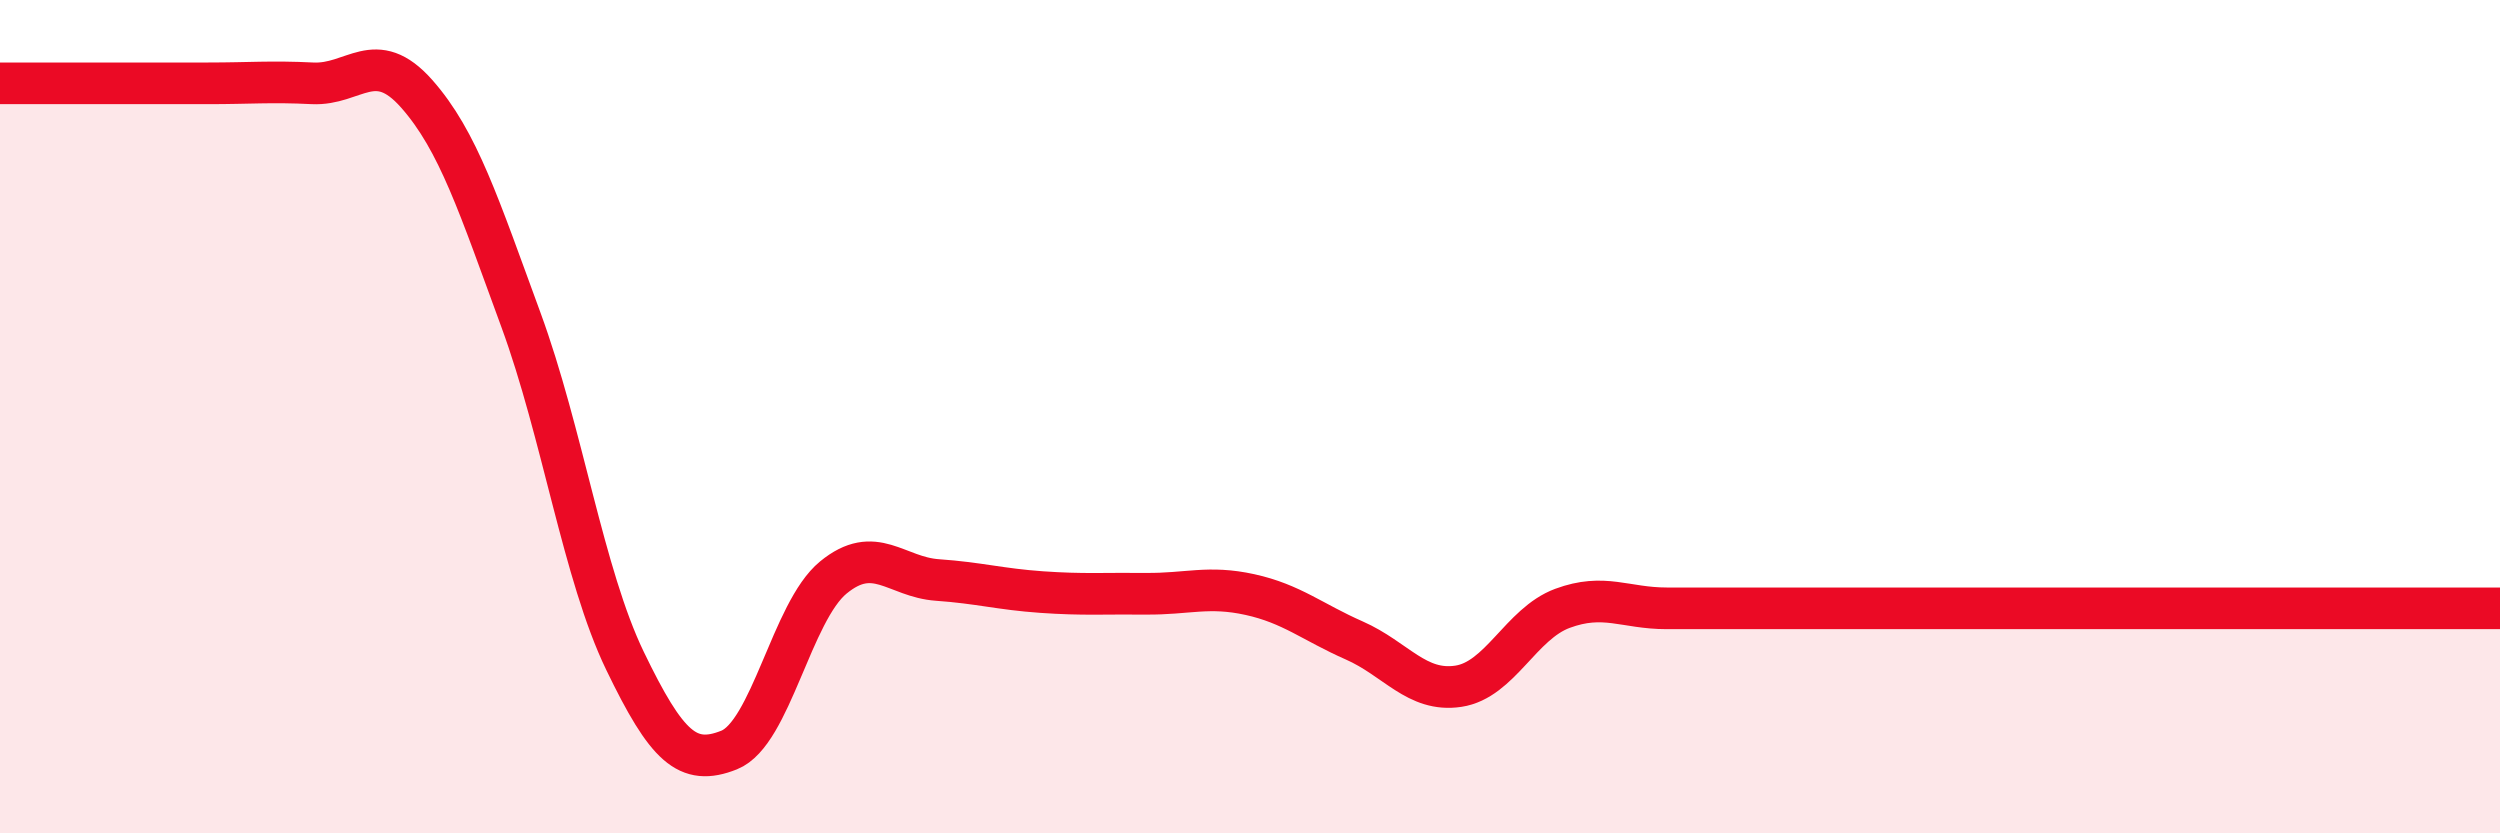
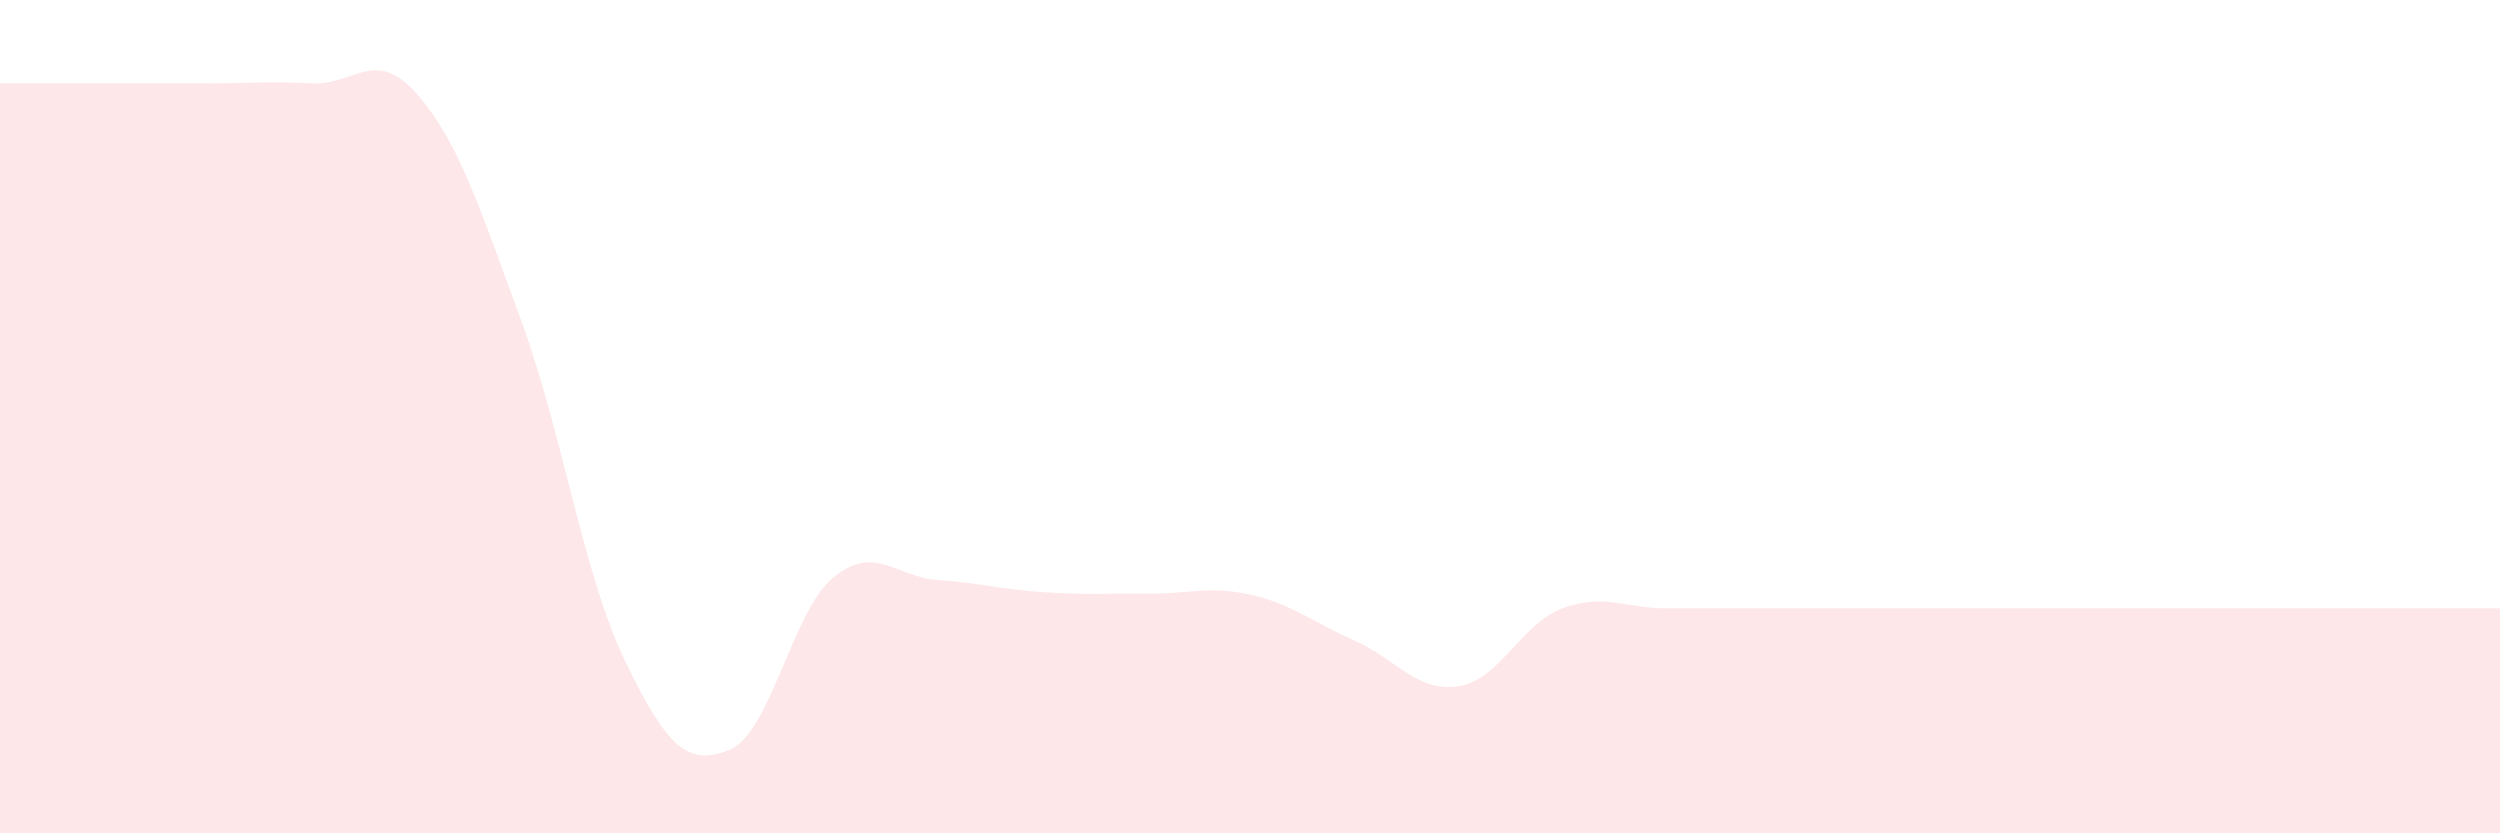
<svg xmlns="http://www.w3.org/2000/svg" width="60" height="20" viewBox="0 0 60 20">
  <path d="M 0,2 C 0.5,2 1.5,2 2.5,2 C 3.5,2 4,2 5,2 C 6,2 6.5,1.95 7.5,2 C 8.5,2.05 9,1.12 10,2.25 C 11,3.38 11.5,4.95 12.5,7.67 C 13.5,10.39 14,13.79 15,15.86 C 16,17.93 16.5,18.4 17.5,18 C 18.5,17.6 19,14.68 20,13.86 C 21,13.04 21.5,13.85 22.5,13.92 C 23.5,13.99 24,14.14 25,14.21 C 26,14.28 26.5,14.24 27.5,14.25 C 28.5,14.26 29,14.05 30,14.27 C 31,14.49 31.5,14.93 32.5,15.37 C 33.5,15.81 34,16.62 35,16.47 C 36,16.32 36.5,14.97 37.5,14.6 C 38.5,14.23 39,14.6 40,14.6 C 41,14.6 41.5,14.6 42.5,14.6 C 43.5,14.6 44,14.6 45,14.6 C 46,14.6 46.5,14.6 47.5,14.6 C 48.5,14.6 49,14.6 50,14.6 C 51,14.6 51.5,14.6 52.5,14.6 C 53.5,14.6 53.5,14.6 55,14.6 C 56.5,14.6 59,14.6 60,14.6L60 20L0 20Z" fill="#EB0A25" opacity="0.1" stroke-linecap="round" stroke-linejoin="round" />
-   <path d="M 0,2 C 0.5,2 1.5,2 2.5,2 C 3.5,2 4,2 5,2 C 6,2 6.5,1.95 7.5,2 C 8.5,2.05 9,1.12 10,2.25 C 11,3.38 11.5,4.95 12.5,7.67 C 13.5,10.39 14,13.79 15,15.86 C 16,17.93 16.5,18.4 17.5,18 C 18.5,17.6 19,14.68 20,13.86 C 21,13.04 21.5,13.85 22.5,13.92 C 23.5,13.99 24,14.14 25,14.21 C 26,14.28 26.5,14.24 27.5,14.25 C 28.5,14.26 29,14.05 30,14.27 C 31,14.49 31.5,14.93 32.5,15.37 C 33.5,15.81 34,16.62 35,16.47 C 36,16.32 36.5,14.97 37.5,14.6 C 38.5,14.23 39,14.6 40,14.6 C 41,14.6 41.5,14.6 42.5,14.6 C 43.5,14.6 44,14.6 45,14.6 C 46,14.6 46.5,14.6 47.5,14.6 C 48.5,14.6 49,14.6 50,14.6 C 51,14.6 51.5,14.6 52.5,14.6 C 53.5,14.6 53.5,14.6 55,14.6 C 56.5,14.6 59,14.6 60,14.6" stroke="#EB0A25" stroke-width="1" fill="none" stroke-linecap="round" stroke-linejoin="round" />
</svg>